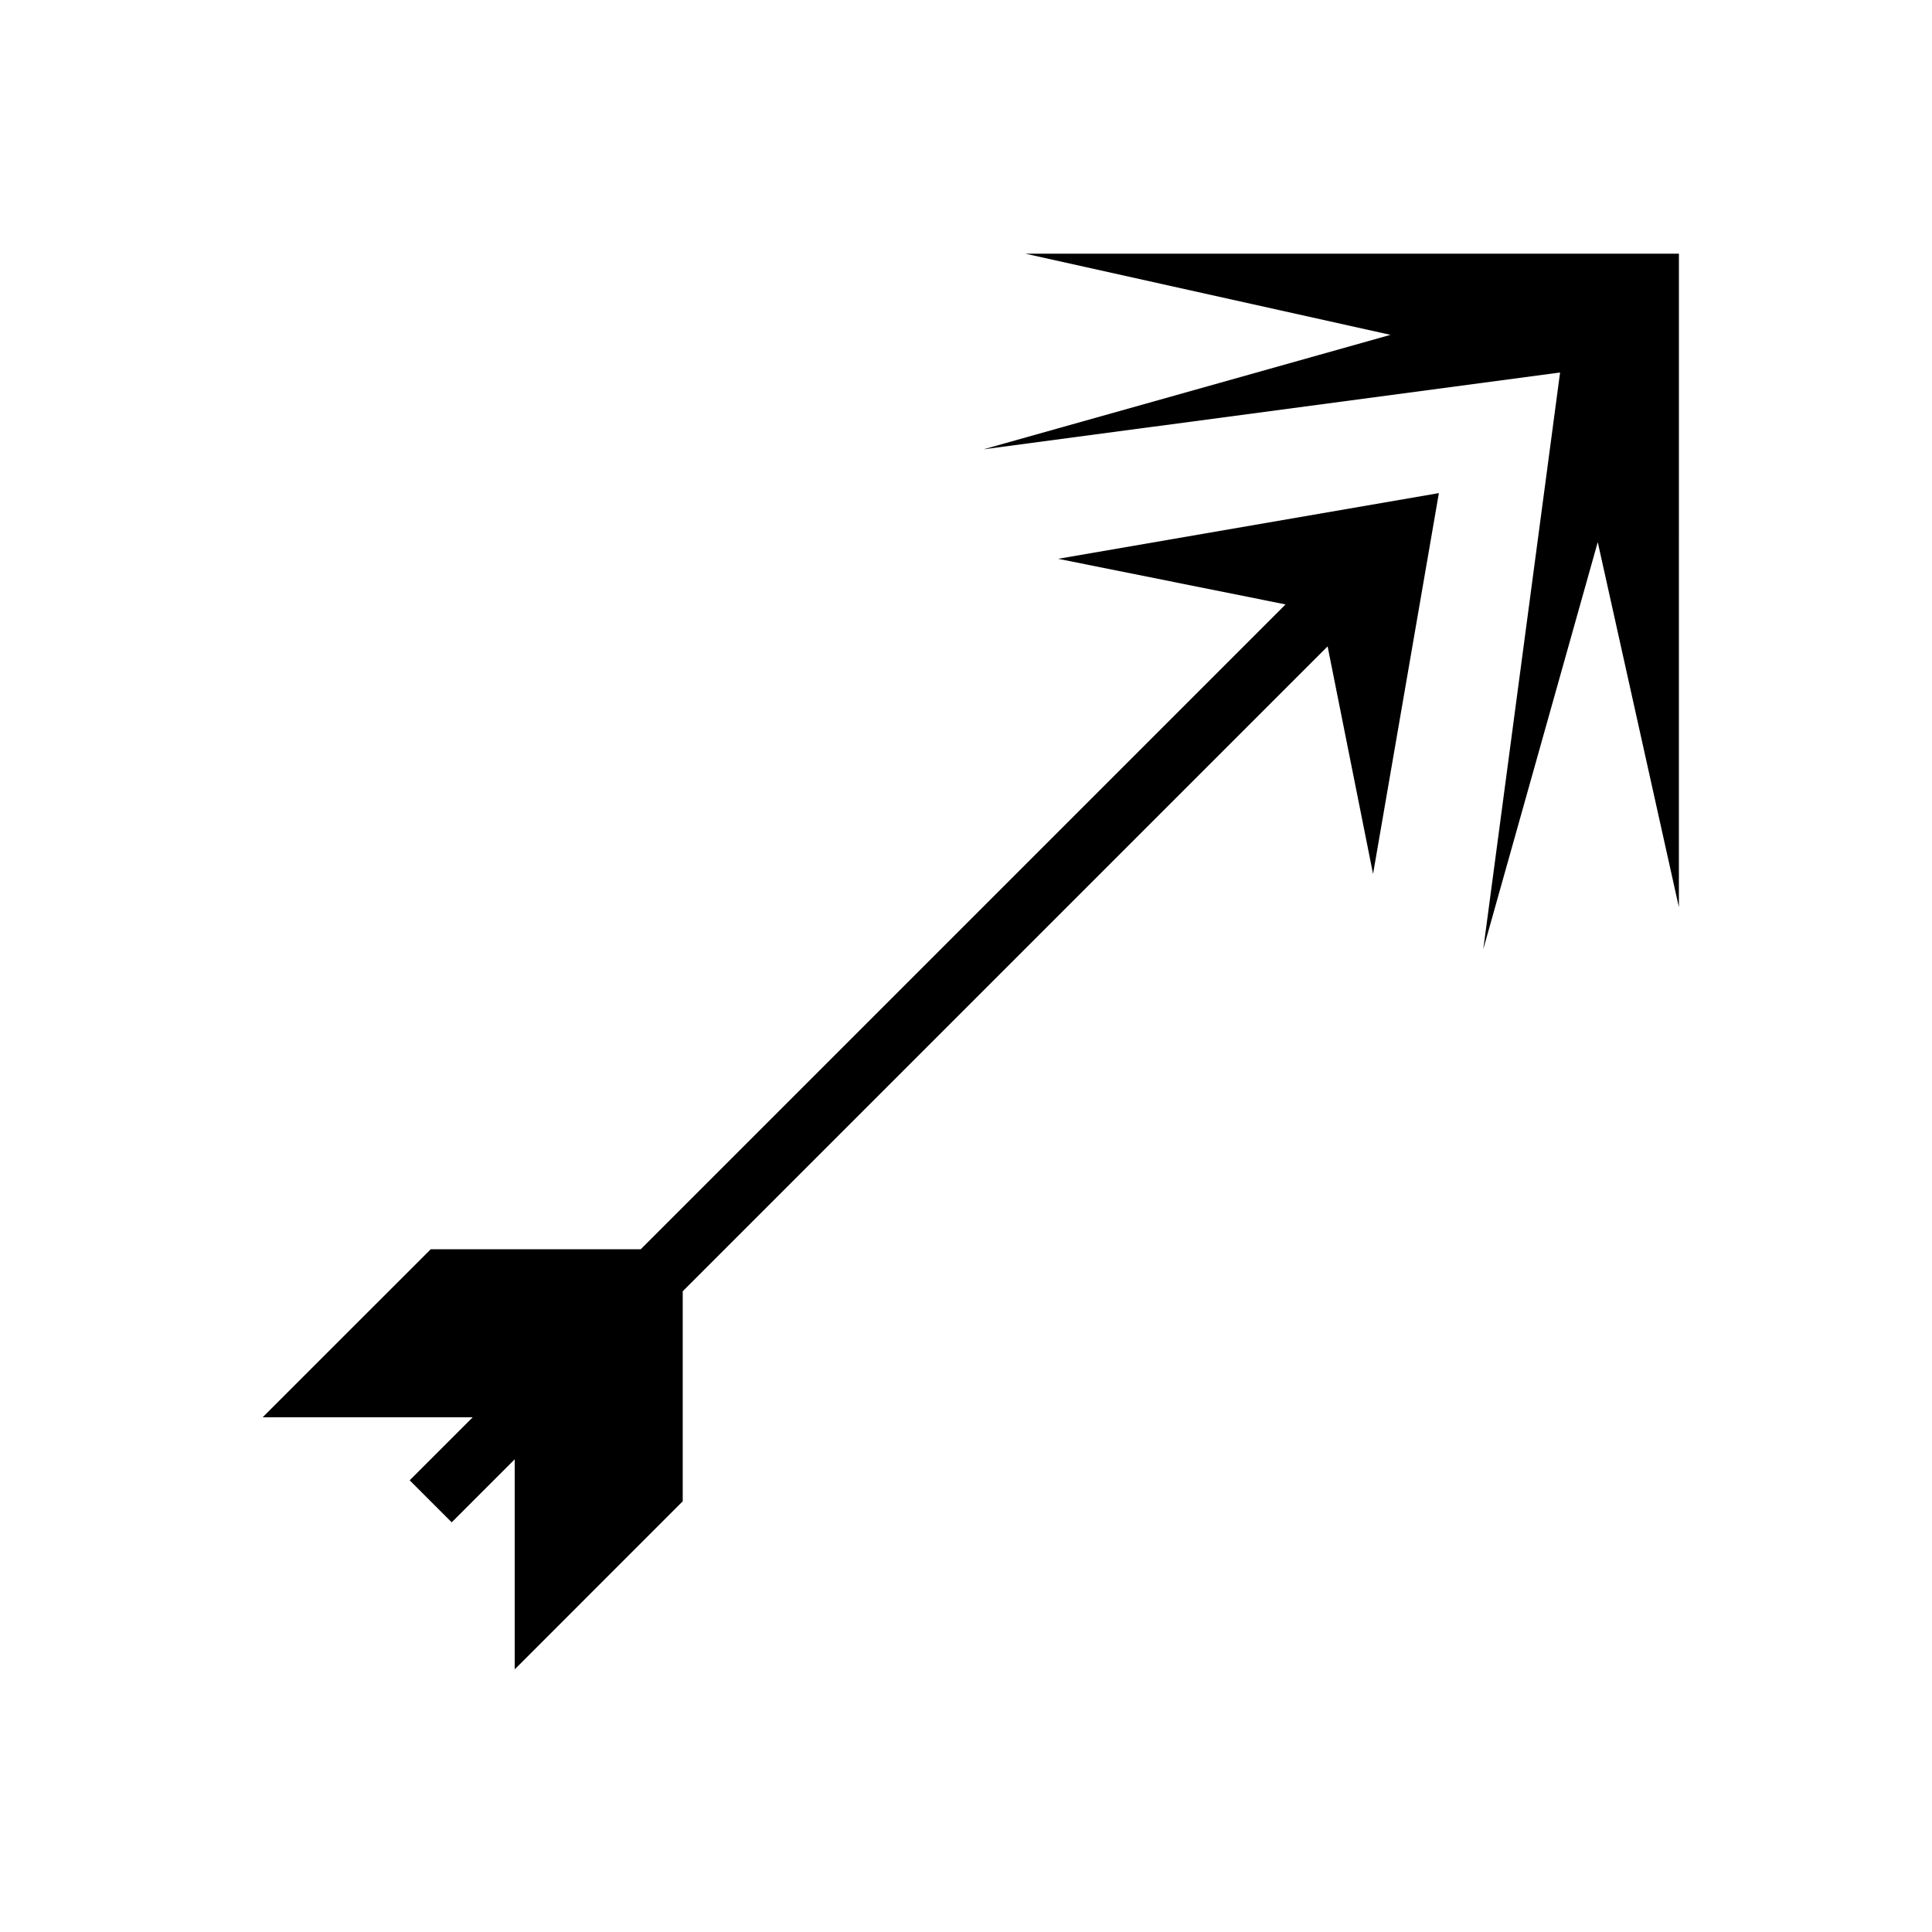
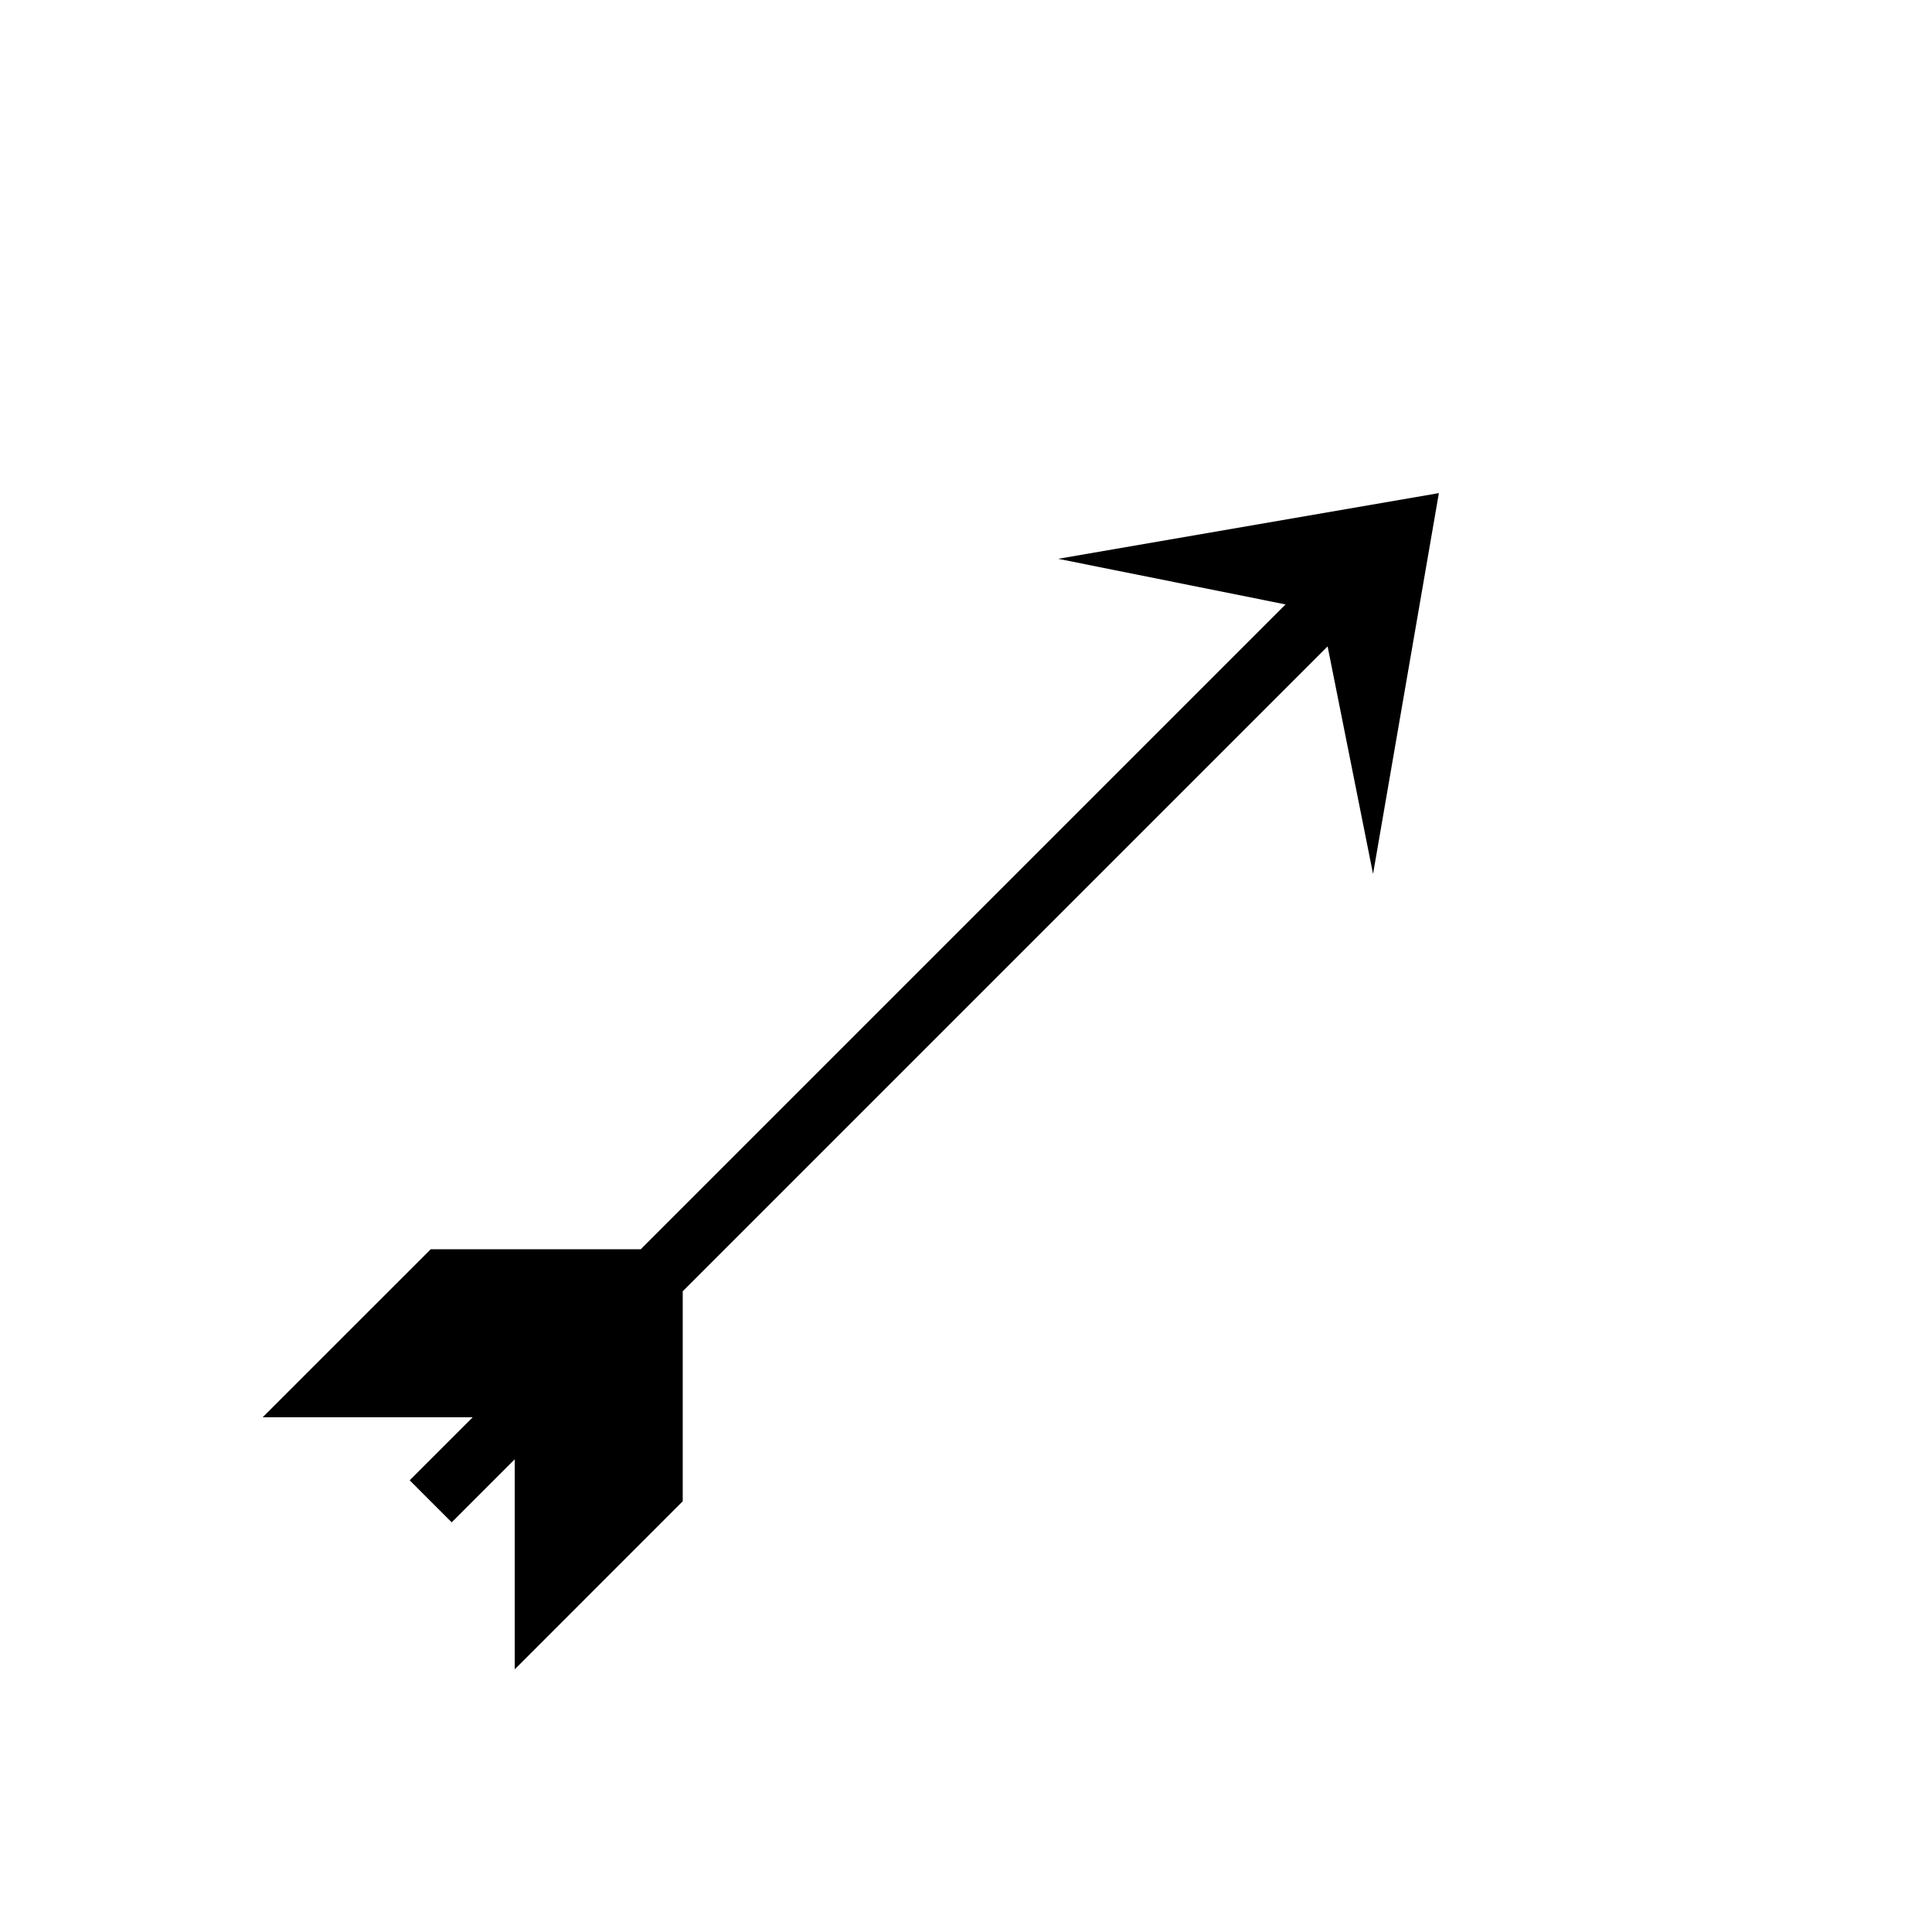
<svg xmlns="http://www.w3.org/2000/svg" fill="#000000" width="800px" height="800px" version="1.1" viewBox="144 144 512 512">
  <g>
-     <path d="m588.93 211.23h-173.18l96.746 21.508-107.88 30.34 152.82-20.359-20.355 152.84 30.34-107.89 21.504 96.746z" />
    <path d="m424.42 292.09 60.27 12.09-170.89 170.89h-55.656l-44.539 44.523h55.672l-16.707 16.703 11.133 11.133 16.703-16.703v55.668l44.523-44.539v-55.656l170.9-170.9 12.043 60.312 17.445-100.93z" />
  </g>
</svg>